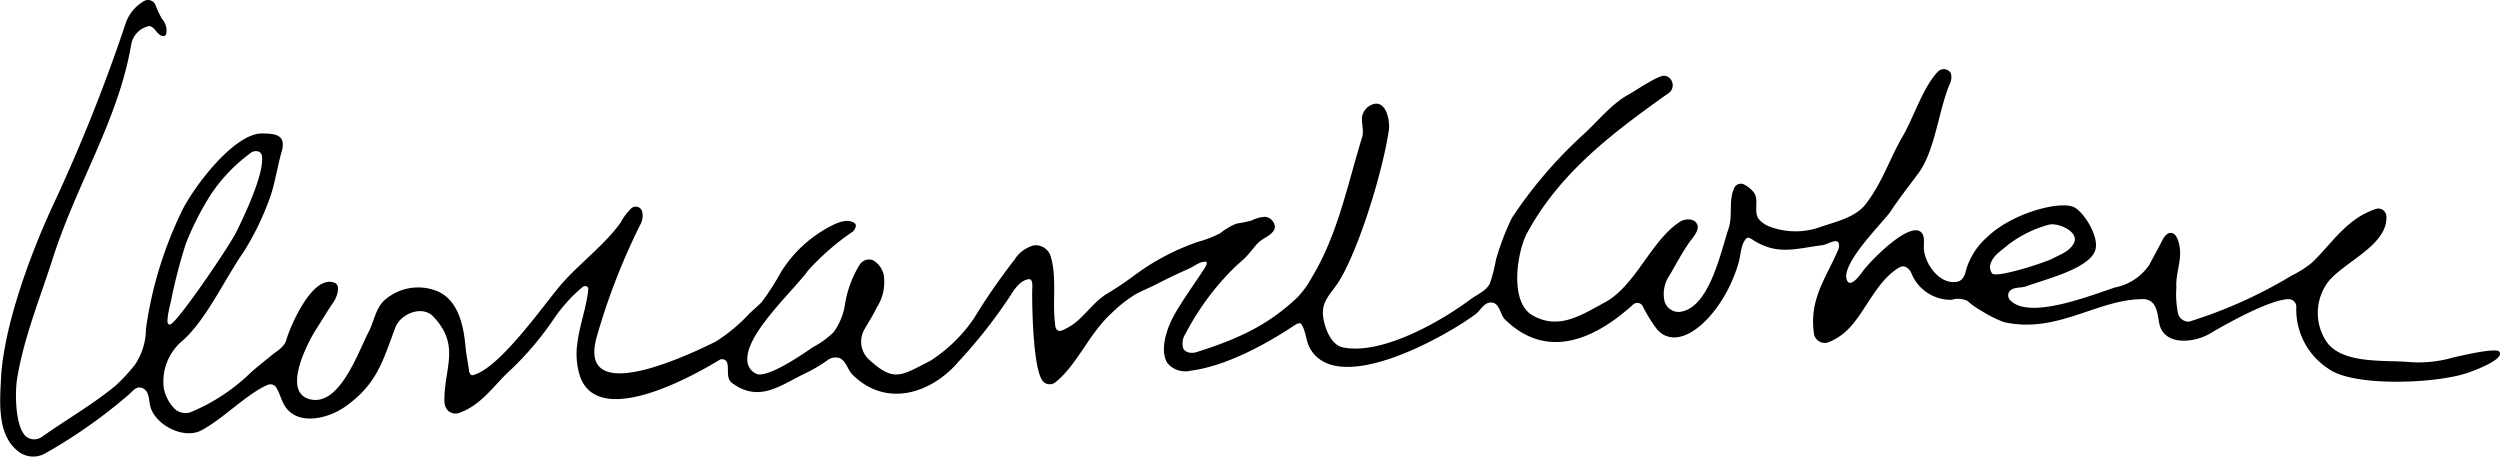
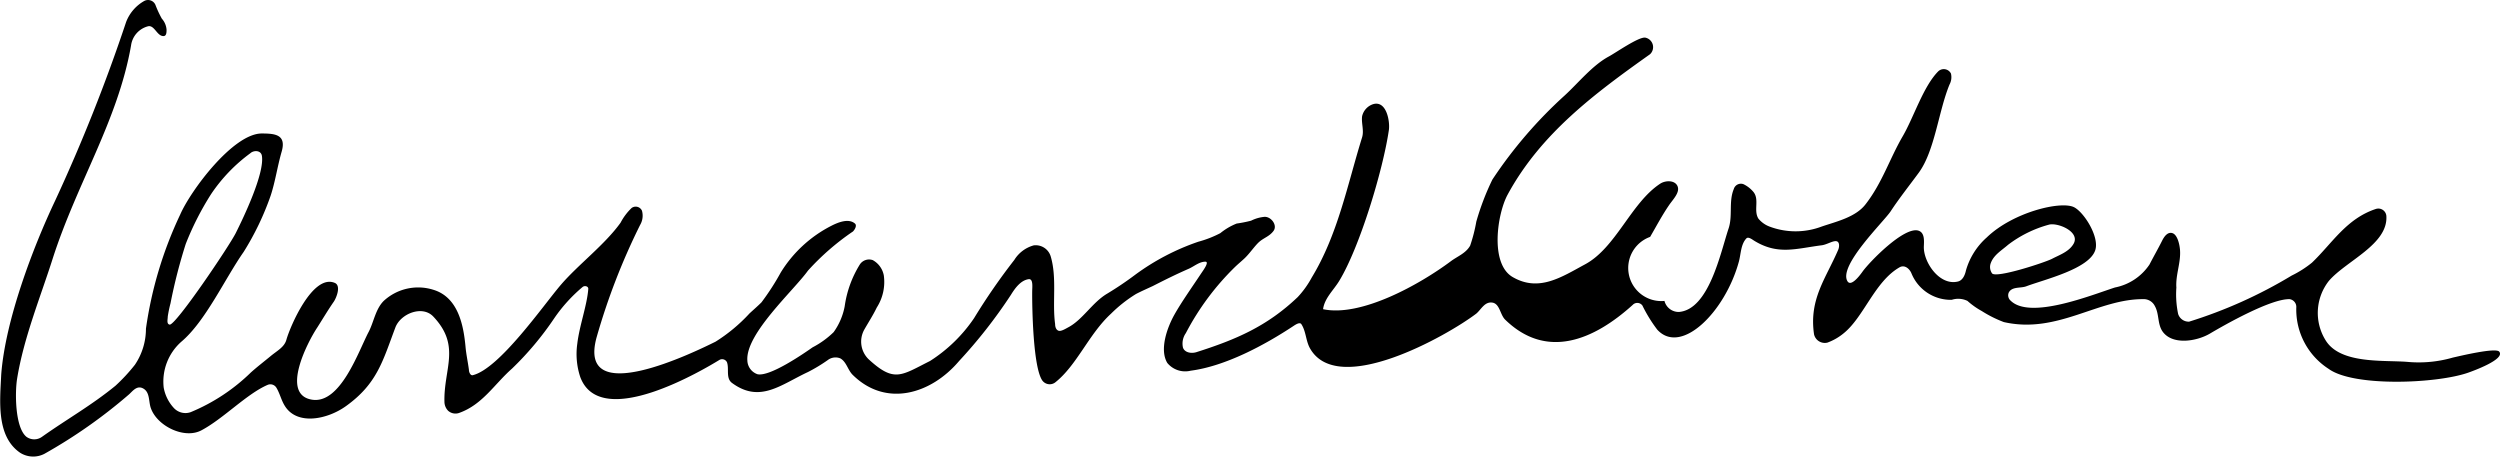
<svg xmlns="http://www.w3.org/2000/svg" version="1.1" id="Layer_1" x="0px" y="0px" viewBox="0 0 226.8 41.43" xml:space="preserve">
-   <path d="M13.1.08a.73.73,0,0,1,1,.36,9.45,9.45,0,0,0,.58,1.25,1.69,1.69,0,0,1,.43,1c0,.21,0,.55-.24.58-.61.06-.84-1-1.42-.89a2.08,2.08,0,0,0-1.56,1.74C10.7,10.92,7,16.57,4.79,23.43c-1.1,3.47-2.64,7.21-3.24,10.94-.19,1.16-.21,4.37.84,5.25a1.2,1.2,0,0,0,1.43,0C6.11,38,8.29,36.78,10.47,35a16,16,0,0,0,1.77-1.91,5.83,5.83,0,0,0,1-3.27,35.83,35.83,0,0,1,3.11-10.36c.95-2.18,4.77-7.3,7.36-7.35,1.21,0,2.28.08,1.85,1.62-.39,1.34-.58,2.72-1,4a25.18,25.18,0,0,1-2.46,5.13c-1.69,2.41-3.46,6.3-5.66,8.15a4.83,4.83,0,0,0-1.59,4.15A3.68,3.68,0,0,0,15.76,37a1.43,1.43,0,0,0,1.54.39,17.23,17.23,0,0,0,5.46-3.6c.58-.52,1.21-1,1.8-1.49s1.23-.8,1.42-1.47c.32-1.16,2.37-6,4.38-5.17.61.24.16,1.36-.08,1.71-.52.75-1,1.56-1.49,2.33-.83,1.24-3.4,6.1-.48,6.56,2.59.41,4.22-4.42,5.13-6.14.48-.92.62-2.07,1.37-2.82a4.6,4.6,0,0,1,4.54-1c2.23.7,2.7,3.23,2.88,5.13.06.71.22,1.42.31,2.12,0,.22.14.53.34.49,2.43-.58,6.43-6.37,8-8.2s4-3.65,5.42-5.64a5.12,5.12,0,0,1,1-1.33.62.62,0,0,1,.94.25,1.66,1.66,0,0,1-.17,1.29,59.26,59.26,0,0,0-3.94,10.17C52.29,37.2,63,31.94,64.91,31A15,15,0,0,0,68,28.43c.37-.34.74-.66,1.08-1a22.4,22.4,0,0,0,1.75-2.71,11.55,11.55,0,0,1,4.58-4.23c.68-.35,1.59-.69,2.15-.21.2.17,0,.54-.18.72a22.57,22.57,0,0,0-4.08,3.55c-1.3,1.81-5.67,5.73-5.5,8.15a1.36,1.36,0,0,0,.92,1.25c1.11.25,4.16-1.85,5-2.44a8,8,0,0,0,1.91-1.38,5.88,5.88,0,0,0,1-2.34A9.74,9.74,0,0,1,78,24a1,1,0,0,1,1.18-.4,2,2,0,0,1,1,1.39,4.3,4.3,0,0,1-.64,2.91c-.33.69-.75,1.33-1.13,2a2.23,2.23,0,0,0,.39,2.69c2.33,2.14,2.94,1.48,5.57.16a13.73,13.73,0,0,0,4-3.89,56.16,56.16,0,0,1,3.65-5.28,3,3,0,0,1,1.76-1.32,1.42,1.42,0,0,1,1.54,1c.58,1.95.13,4.16.4,6.14,0,.23.07.51.3.6s.64-.17.92-.32c1.3-.7,2.17-2.26,3.52-3.05a30,30,0,0,0,2.52-1.7,21.21,21.21,0,0,1,5.73-3,9.77,9.77,0,0,0,2-.78,5.65,5.65,0,0,1,1.48-.87,11.67,11.67,0,0,0,1.31-.26,3.39,3.39,0,0,1,1.24-.35c.6,0,1.16.77.8,1.27s-.88.63-1.3,1-.87,1.07-1.37,1.53c-.27.25-.56.49-.83.75a23.73,23.73,0,0,0-4.46,6,1.65,1.65,0,0,0-.26,1.32c.16.45.75.55,1.21.41,3.56-1.13,6.4-2.33,9.2-5A8.5,8.5,0,0,0,119,25.18c2.38-3.91,3.24-8.44,4.57-12.72.19-.62-.08-1.28,0-1.91a1.5,1.5,0,0,1,1-1.1c1.21-.36,1.54,1.56,1.43,2.34-.54,3.68-2.66,10.67-4.51,13.7-.51.84-1.33,1.56-1.46,2.56s.52,3.2,1.78,3.46c3.45.73,8.76-2.24,11.59-4.35.6-.45,1.35-.71,1.75-1.41a14.25,14.25,0,0,0,.56-2.18,23.16,23.16,0,0,1,1.46-3.82,40.42,40.42,0,0,1,6.57-7.64c1.24-1.14,2.51-2.73,4-3.53.66-.36,2.66-1.76,3.28-1.71a.88.88,0,0,1,.45,1.51c-5,3.55-9.91,7.19-12.92,12.74-.93,1.71-1.64,6.27.47,7.48,2.37,1.37,4.41,0,6.54-1.15,2.82-1.5,4.19-5.6,6.84-7.33.48-.31,1.34-.33,1.57.24s-.43,1.2-.78,1.72c-.63.92-1.15,1.91-1.71,2.87A3,3,0,0,0,151,27.3a1.33,1.33,0,0,0,1.32,1c2.72-.23,3.76-5.36,4.49-7.55.4-1.17,0-2.45.48-3.6a.67.67,0,0,1,.88-.44,2.71,2.71,0,0,1,.89.69c.58.69,0,1.68.46,2.43a2.38,2.38,0,0,0,1,.72,6.7,6.7,0,0,0,4.75,0c1.35-.46,3.1-.85,4-2.05,1.49-1.93,2.15-4.08,3.34-6.13,1-1.71,1.85-4.48,3.2-5.87a.73.73,0,0,1,1.18.17,1.41,1.41,0,0,1-.13,1c-1,2.42-1.33,6-2.79,8-.83,1.13-1.79,2.34-2.55,3.5-.62.94-4.76,4.93-3.92,6.34.31.52,1.06-.43,1.37-.87.63-.88,3.8-4.15,5.09-3.71.59.21.48,1,.47,1.5,0,1.41,1.44,3.51,3.09,3.11.43-.1.64-.58.73-1a6.31,6.31,0,0,1,1.89-3c2.36-2.28,6.68-3.33,7.9-2.75.91.44,2.34,2.7,1.94,3.91-.56,1.7-4.57,2.64-6.25,3.27-.52.2-1.31,0-1.6.58a.64.64,0,0,0,.18.73c1.77,1.73,7.27-.49,9.46-1.2A4.89,4.89,0,0,0,195,24c.37-.72.78-1.43,1.14-2.15.18-.36.49-.84.94-.7s.65,1,.69,1.52c.09,1.16-.41,2.26-.33,3.42a8.65,8.65,0,0,0,.16,2.39,1,1,0,0,0,1,.7A42.29,42.29,0,0,0,207.9,25a9.55,9.55,0,0,0,1.84-1.17c1.86-1.78,3.13-4,5.82-4.88a.73.73,0,0,1,.93.63c.18,2.6-3.67,4.09-5.22,5.91a4.7,4.7,0,0,0-.31,5.35c1.34,2.25,5.4,1.8,7.56,2a11.14,11.14,0,0,0,4-.4c.59-.13,3.88-.93,4.21-.54.57.7-2.4,1.76-2.79,1.9-2.8,1-10.41,1.33-12.69-.34a6.39,6.39,0,0,1-2.93-5.57.71.71,0,0,0-.6-.75c-1.69-.05-5.83,2.29-7.23,3.12-1.18.7-3.38,1.08-4.29-.17-.49-.69-.3-1.59-.71-2.32a1.13,1.13,0,0,0-.92-.63c-4.21-.09-7.88,3.19-12.78,2.08a10.81,10.81,0,0,1-2-1,7,7,0,0,1-1.3-.92,1.91,1.91,0,0,0-1.43-.1,3.85,3.85,0,0,1-3.64-2.37c-.16-.42-.61-.85-1.09-.58-2.26,1.29-3.24,4.52-5.09,6a5.07,5.07,0,0,1-1.45.83,1,1,0,0,1-1.22-.75c-.47-3.2,1.08-5.07,2.2-7.69.1-.24.14-.72-.19-.76s-.85.31-1.3.37c-2.36.3-4,.92-6.17-.43-.21-.14-.52-.36-.68-.19-.5.53-.49,1.37-.67,2.07-1.24,4.59-5.24,8.57-7.41,6.21A13.09,13.09,0,0,1,149,27.72a.57.57,0,0,0-.88-.06c-3.54,3.2-7.82,5-11.58,1.33-.46-.46-.48-1.45-1.17-1.54s-1,.63-1.44,1c-2.63,2-12.62,7.66-15.11,3.11-.36-.67-.34-1.51-.76-2.15-.13-.2-.47,0-.68.14-2.67,1.77-6.22,3.67-9.36,4.08a2.1,2.1,0,0,1-2.12-.7c-.74-1.22,0-3.24.64-4.38s1.57-2.45,2.44-3.76c.21-.31.75-1.05.37-1.05-.54,0-1,.41-1.48.63-1.21.53-2.15,1-3.29,1.58-.51.24-1,.45-1.52.72a12.51,12.51,0,0,0-2.27,1.79c-2,1.83-3.1,4.69-5.07,6.24a.83.83,0,0,1-1.16-.18c-.84-1.19-.93-6.58-.92-8.05,0-.41.12-1.22-.34-1.14-.7.11-1.21.8-1.59,1.42a45.52,45.52,0,0,1-4.7,6c-2.54,3-6.63,4.24-9.65,1.26-.45-.44-.57-1.19-1.13-1.5a1.16,1.16,0,0,0-1.14.16,14.66,14.66,0,0,1-1.79,1.08c-2.47,1.15-4.35,2.85-6.88,1-.6-.43-.25-1.28-.47-1.89a.49.49,0,0,0-.68-.21c-1.33.81-10.8,6.51-12.63,1.55a6.61,6.61,0,0,1-.27-3c.19-1.65.89-3.5,1-5,0-.24-.33-.31-.51-.17a14.1,14.1,0,0,0-2.57,2.83,28.09,28.09,0,0,1-3.84,4.58c-1.57,1.38-2.66,3.24-4.74,4a1,1,0,0,1-1.06-.18,1.18,1.18,0,0,1-.33-.8c-.08-3,1.52-5.06-1-7.73-1-1.08-3-.27-3.46,1-1.13,3-1.64,5.08-4.47,7.11-1.68,1.21-4.42,1.78-5.54,0-.34-.53-.46-1.16-.79-1.69a.64.64,0,0,0-.79-.23c-1.91.83-4,3.06-6,4.12-1.54.82-4-.38-4.58-2-.22-.59-.07-1.42-.67-1.78s-1,.25-1.34.54a46.7,46.7,0,0,1-7.65,5.37,2.21,2.21,0,0,1-2.21-.1C-.36,39.57,0,36.36.11,34,.47,29.07,3,22.43,5,18.21A155,155,0,0,0,11.44,2,3.71,3.71,0,0,1,13.1.08Zm9.6,13.83a14.84,14.84,0,0,0-3.55,3.7,26.32,26.32,0,0,0-2.3,4.52,48.24,48.24,0,0,0-1.38,5.38,11.59,11.59,0,0,0-.25,1.2c0,.26-.13.68.17.74.54.09,5.4-7.11,6-8.31.71-1.42,2.62-5.4,2.37-7-.08-.5-.68-.52-1-.28Zm163.15,6.48a10.75,10.75,0,0,0-3.68,1.82c-.57.5-1.28.9-1.56,1.64a1,1,0,0,0,.11.95c.37.47,4.84-1,5.46-1.33s1.54-.63,1.95-1.38C188.71,21,186.63,20.15,185.85,20.39Z" />
+   <path d="M13.1.08a.73.73,0,0,1,1,.36,9.45,9.45,0,0,0,.58,1.25,1.69,1.69,0,0,1,.43,1c0,.21,0,.55-.24.58-.61.06-.84-1-1.42-.89a2.08,2.08,0,0,0-1.56,1.74C10.7,10.92,7,16.57,4.79,23.43c-1.1,3.47-2.64,7.21-3.24,10.94-.19,1.16-.21,4.37.84,5.25a1.2,1.2,0,0,0,1.43,0C6.11,38,8.29,36.78,10.47,35a16,16,0,0,0,1.77-1.91,5.83,5.83,0,0,0,1-3.27,35.83,35.83,0,0,1,3.11-10.36c.95-2.18,4.77-7.3,7.36-7.35,1.21,0,2.28.08,1.85,1.62-.39,1.34-.58,2.72-1,4a25.18,25.18,0,0,1-2.46,5.13c-1.69,2.41-3.46,6.3-5.66,8.15a4.83,4.83,0,0,0-1.59,4.15A3.68,3.68,0,0,0,15.76,37a1.43,1.43,0,0,0,1.54.39,17.23,17.23,0,0,0,5.46-3.6c.58-.52,1.21-1,1.8-1.49s1.23-.8,1.42-1.47c.32-1.16,2.37-6,4.38-5.17.61.24.16,1.36-.08,1.71-.52.75-1,1.56-1.49,2.33-.83,1.24-3.4,6.1-.48,6.56,2.59.41,4.22-4.42,5.13-6.14.48-.92.62-2.07,1.37-2.82a4.6,4.6,0,0,1,4.54-1c2.23.7,2.7,3.23,2.88,5.13.06.71.22,1.42.31,2.12,0,.22.14.53.34.49,2.43-.58,6.43-6.37,8-8.2s4-3.65,5.42-5.64a5.12,5.12,0,0,1,1-1.33.62.62,0,0,1,.94.25,1.66,1.66,0,0,1-.17,1.29,59.26,59.26,0,0,0-3.94,10.17C52.29,37.2,63,31.94,64.91,31A15,15,0,0,0,68,28.43c.37-.34.74-.66,1.08-1a22.4,22.4,0,0,0,1.75-2.71,11.55,11.55,0,0,1,4.58-4.23c.68-.35,1.59-.69,2.15-.21.2.17,0,.54-.18.72a22.57,22.57,0,0,0-4.08,3.55c-1.3,1.81-5.67,5.73-5.5,8.15a1.36,1.36,0,0,0,.92,1.25c1.11.25,4.16-1.85,5-2.44a8,8,0,0,0,1.91-1.38,5.88,5.88,0,0,0,1-2.34A9.74,9.74,0,0,1,78,24a1,1,0,0,1,1.18-.4,2,2,0,0,1,1,1.39,4.3,4.3,0,0,1-.64,2.91c-.33.69-.75,1.33-1.13,2a2.23,2.23,0,0,0,.39,2.69c2.33,2.14,2.94,1.48,5.57.16a13.73,13.73,0,0,0,4-3.89,56.16,56.16,0,0,1,3.65-5.28,3,3,0,0,1,1.76-1.32,1.42,1.42,0,0,1,1.54,1c.58,1.95.13,4.16.4,6.14,0,.23.07.51.3.6s.64-.17.92-.32c1.3-.7,2.17-2.26,3.52-3.05a30,30,0,0,0,2.52-1.7,21.21,21.21,0,0,1,5.73-3,9.77,9.77,0,0,0,2-.78,5.65,5.65,0,0,1,1.48-.87,11.67,11.67,0,0,0,1.31-.26,3.39,3.39,0,0,1,1.24-.35c.6,0,1.16.77.8,1.27s-.88.63-1.3,1-.87,1.07-1.37,1.53c-.27.25-.56.49-.83.75a23.73,23.73,0,0,0-4.46,6,1.65,1.65,0,0,0-.26,1.32c.16.45.75.55,1.21.41,3.56-1.13,6.4-2.33,9.2-5A8.5,8.5,0,0,0,119,25.18c2.38-3.91,3.24-8.44,4.57-12.72.19-.62-.08-1.28,0-1.91a1.5,1.5,0,0,1,1-1.1c1.21-.36,1.54,1.56,1.43,2.34-.54,3.68-2.66,10.67-4.51,13.7-.51.84-1.33,1.56-1.46,2.56c3.45.73,8.76-2.24,11.59-4.35.6-.45,1.35-.71,1.75-1.41a14.25,14.25,0,0,0,.56-2.18,23.16,23.16,0,0,1,1.46-3.82,40.42,40.42,0,0,1,6.57-7.64c1.24-1.14,2.51-2.73,4-3.53.66-.36,2.66-1.76,3.28-1.71a.88.88,0,0,1,.45,1.51c-5,3.55-9.91,7.19-12.92,12.74-.93,1.71-1.64,6.27.47,7.48,2.37,1.37,4.41,0,6.54-1.15,2.82-1.5,4.19-5.6,6.84-7.33.48-.31,1.34-.33,1.57.24s-.43,1.2-.78,1.72c-.63.92-1.15,1.91-1.71,2.87A3,3,0,0,0,151,27.3a1.33,1.33,0,0,0,1.32,1c2.72-.23,3.76-5.36,4.49-7.55.4-1.17,0-2.45.48-3.6a.67.67,0,0,1,.88-.44,2.71,2.71,0,0,1,.89.69c.58.69,0,1.68.46,2.43a2.38,2.38,0,0,0,1,.72,6.7,6.7,0,0,0,4.75,0c1.35-.46,3.1-.85,4-2.05,1.49-1.93,2.15-4.08,3.34-6.13,1-1.71,1.85-4.48,3.2-5.87a.73.73,0,0,1,1.18.17,1.41,1.41,0,0,1-.13,1c-1,2.42-1.33,6-2.79,8-.83,1.13-1.79,2.34-2.55,3.5-.62.94-4.76,4.93-3.92,6.34.31.52,1.06-.43,1.37-.87.63-.88,3.8-4.15,5.09-3.71.59.21.48,1,.47,1.5,0,1.41,1.44,3.51,3.09,3.11.43-.1.64-.58.73-1a6.31,6.31,0,0,1,1.89-3c2.36-2.28,6.68-3.33,7.9-2.75.91.44,2.34,2.7,1.94,3.91-.56,1.7-4.57,2.64-6.25,3.27-.52.2-1.31,0-1.6.58a.64.64,0,0,0,.18.73c1.77,1.73,7.27-.49,9.46-1.2A4.89,4.89,0,0,0,195,24c.37-.72.78-1.43,1.14-2.15.18-.36.49-.84.94-.7s.65,1,.69,1.52c.09,1.16-.41,2.26-.33,3.42a8.65,8.65,0,0,0,.16,2.39,1,1,0,0,0,1,.7A42.29,42.29,0,0,0,207.9,25a9.55,9.55,0,0,0,1.84-1.17c1.86-1.78,3.13-4,5.82-4.88a.73.73,0,0,1,.93.63c.18,2.6-3.67,4.09-5.22,5.91a4.7,4.7,0,0,0-.31,5.35c1.34,2.25,5.4,1.8,7.56,2a11.14,11.14,0,0,0,4-.4c.59-.13,3.88-.93,4.21-.54.57.7-2.4,1.76-2.79,1.9-2.8,1-10.41,1.33-12.69-.34a6.39,6.39,0,0,1-2.93-5.57.71.71,0,0,0-.6-.75c-1.69-.05-5.83,2.29-7.23,3.12-1.18.7-3.38,1.08-4.29-.17-.49-.69-.3-1.59-.71-2.32a1.13,1.13,0,0,0-.92-.63c-4.21-.09-7.88,3.19-12.78,2.08a10.81,10.81,0,0,1-2-1,7,7,0,0,1-1.3-.92,1.91,1.91,0,0,0-1.43-.1,3.85,3.85,0,0,1-3.64-2.37c-.16-.42-.61-.85-1.09-.58-2.26,1.29-3.24,4.52-5.09,6a5.07,5.07,0,0,1-1.45.83,1,1,0,0,1-1.22-.75c-.47-3.2,1.08-5.07,2.2-7.69.1-.24.14-.72-.19-.76s-.85.31-1.3.37c-2.36.3-4,.92-6.17-.43-.21-.14-.52-.36-.68-.19-.5.53-.49,1.37-.67,2.07-1.24,4.59-5.24,8.57-7.41,6.21A13.09,13.09,0,0,1,149,27.72a.57.57,0,0,0-.88-.06c-3.54,3.2-7.82,5-11.58,1.33-.46-.46-.48-1.45-1.17-1.54s-1,.63-1.44,1c-2.63,2-12.62,7.66-15.11,3.11-.36-.67-.34-1.51-.76-2.15-.13-.2-.47,0-.68.14-2.67,1.77-6.22,3.67-9.36,4.08a2.1,2.1,0,0,1-2.12-.7c-.74-1.22,0-3.24.64-4.38s1.57-2.45,2.44-3.76c.21-.31.75-1.05.37-1.05-.54,0-1,.41-1.48.63-1.21.53-2.15,1-3.29,1.58-.51.24-1,.45-1.52.72a12.51,12.51,0,0,0-2.27,1.79c-2,1.83-3.1,4.69-5.07,6.24a.83.83,0,0,1-1.16-.18c-.84-1.19-.93-6.58-.92-8.05,0-.41.12-1.22-.34-1.14-.7.11-1.21.8-1.59,1.42a45.52,45.52,0,0,1-4.7,6c-2.54,3-6.63,4.24-9.65,1.26-.45-.44-.57-1.19-1.13-1.5a1.16,1.16,0,0,0-1.14.16,14.66,14.66,0,0,1-1.79,1.08c-2.47,1.15-4.35,2.85-6.88,1-.6-.43-.25-1.28-.47-1.89a.49.49,0,0,0-.68-.21c-1.33.81-10.8,6.51-12.63,1.55a6.61,6.61,0,0,1-.27-3c.19-1.65.89-3.5,1-5,0-.24-.33-.31-.51-.17a14.1,14.1,0,0,0-2.57,2.83,28.09,28.09,0,0,1-3.84,4.58c-1.57,1.38-2.66,3.24-4.74,4a1,1,0,0,1-1.06-.18,1.18,1.18,0,0,1-.33-.8c-.08-3,1.52-5.06-1-7.73-1-1.08-3-.27-3.46,1-1.13,3-1.64,5.08-4.47,7.11-1.68,1.21-4.42,1.78-5.54,0-.34-.53-.46-1.16-.79-1.69a.64.64,0,0,0-.79-.23c-1.91.83-4,3.06-6,4.12-1.54.82-4-.38-4.58-2-.22-.59-.07-1.42-.67-1.78s-1,.25-1.34.54a46.7,46.7,0,0,1-7.65,5.37,2.21,2.21,0,0,1-2.21-.1C-.36,39.57,0,36.36.11,34,.47,29.07,3,22.43,5,18.21A155,155,0,0,0,11.44,2,3.71,3.71,0,0,1,13.1.08Zm9.6,13.83a14.84,14.84,0,0,0-3.55,3.7,26.32,26.32,0,0,0-2.3,4.52,48.24,48.24,0,0,0-1.38,5.38,11.59,11.59,0,0,0-.25,1.2c0,.26-.13.68.17.74.54.09,5.4-7.11,6-8.31.71-1.42,2.62-5.4,2.37-7-.08-.5-.68-.52-1-.28Zm163.15,6.48a10.75,10.75,0,0,0-3.68,1.82c-.57.5-1.28.9-1.56,1.64a1,1,0,0,0,.11.95c.37.47,4.84-1,5.46-1.33s1.54-.63,1.95-1.38C188.71,21,186.63,20.15,185.85,20.39Z" />
</svg>